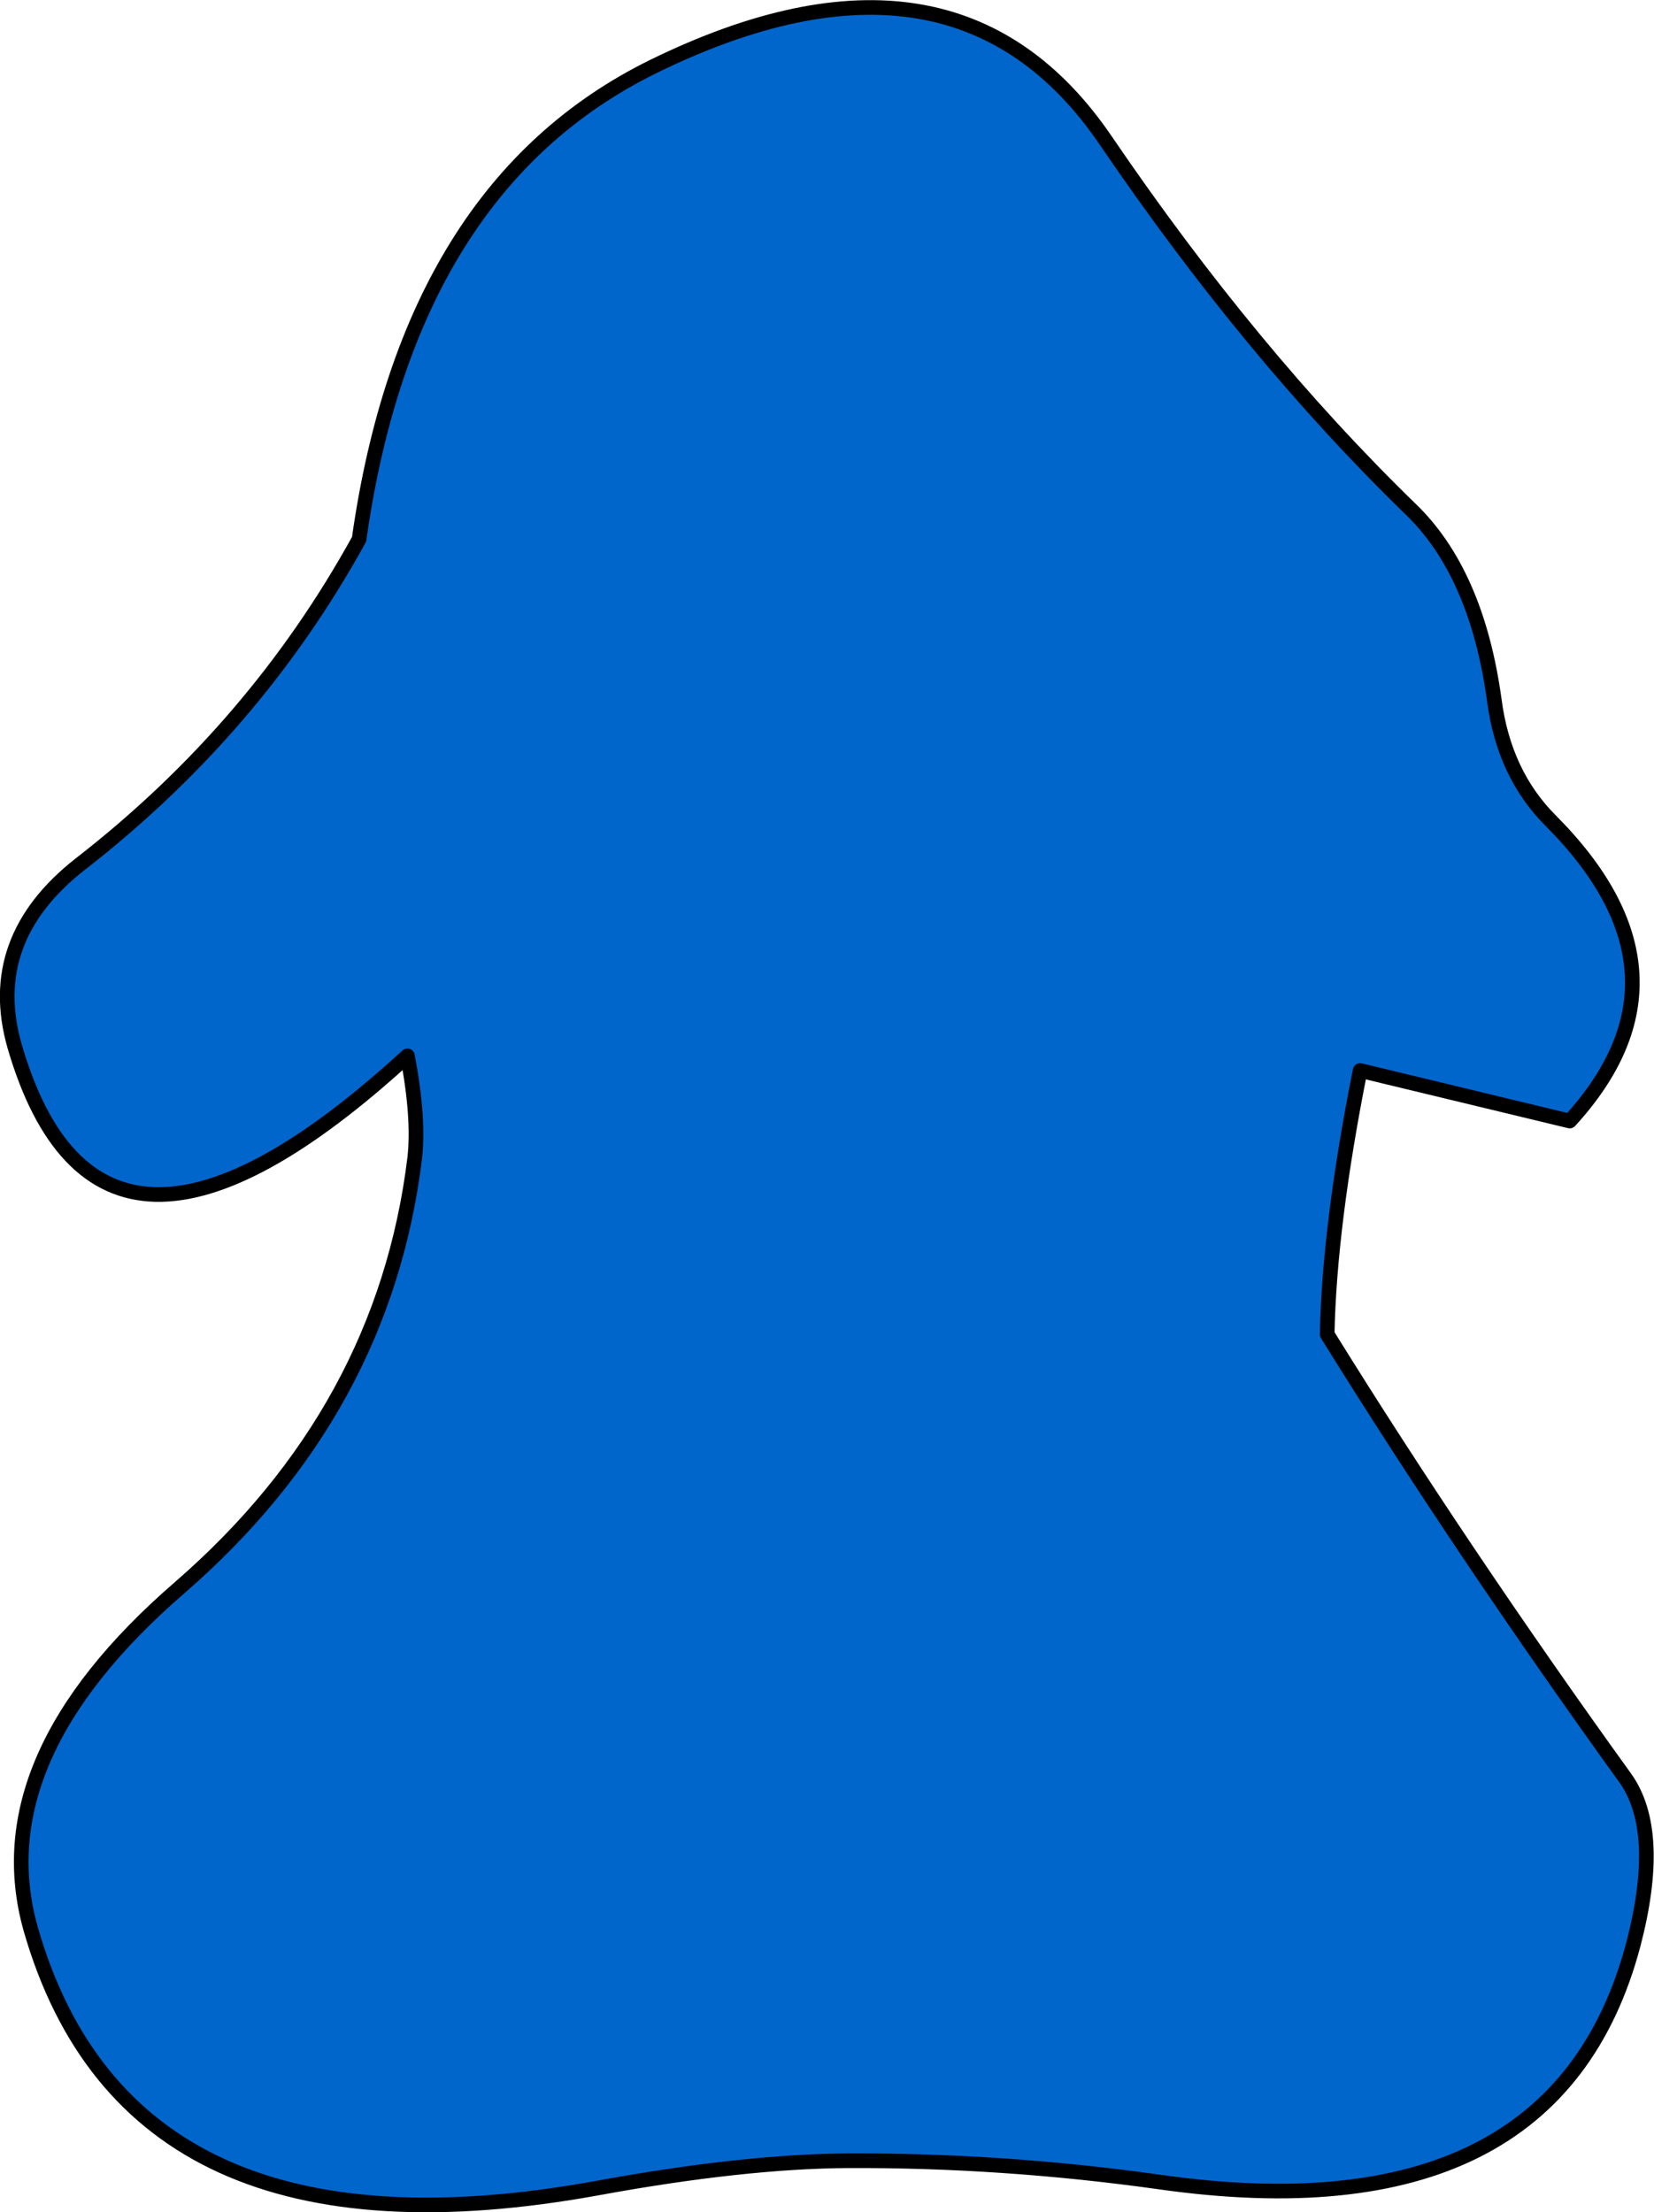
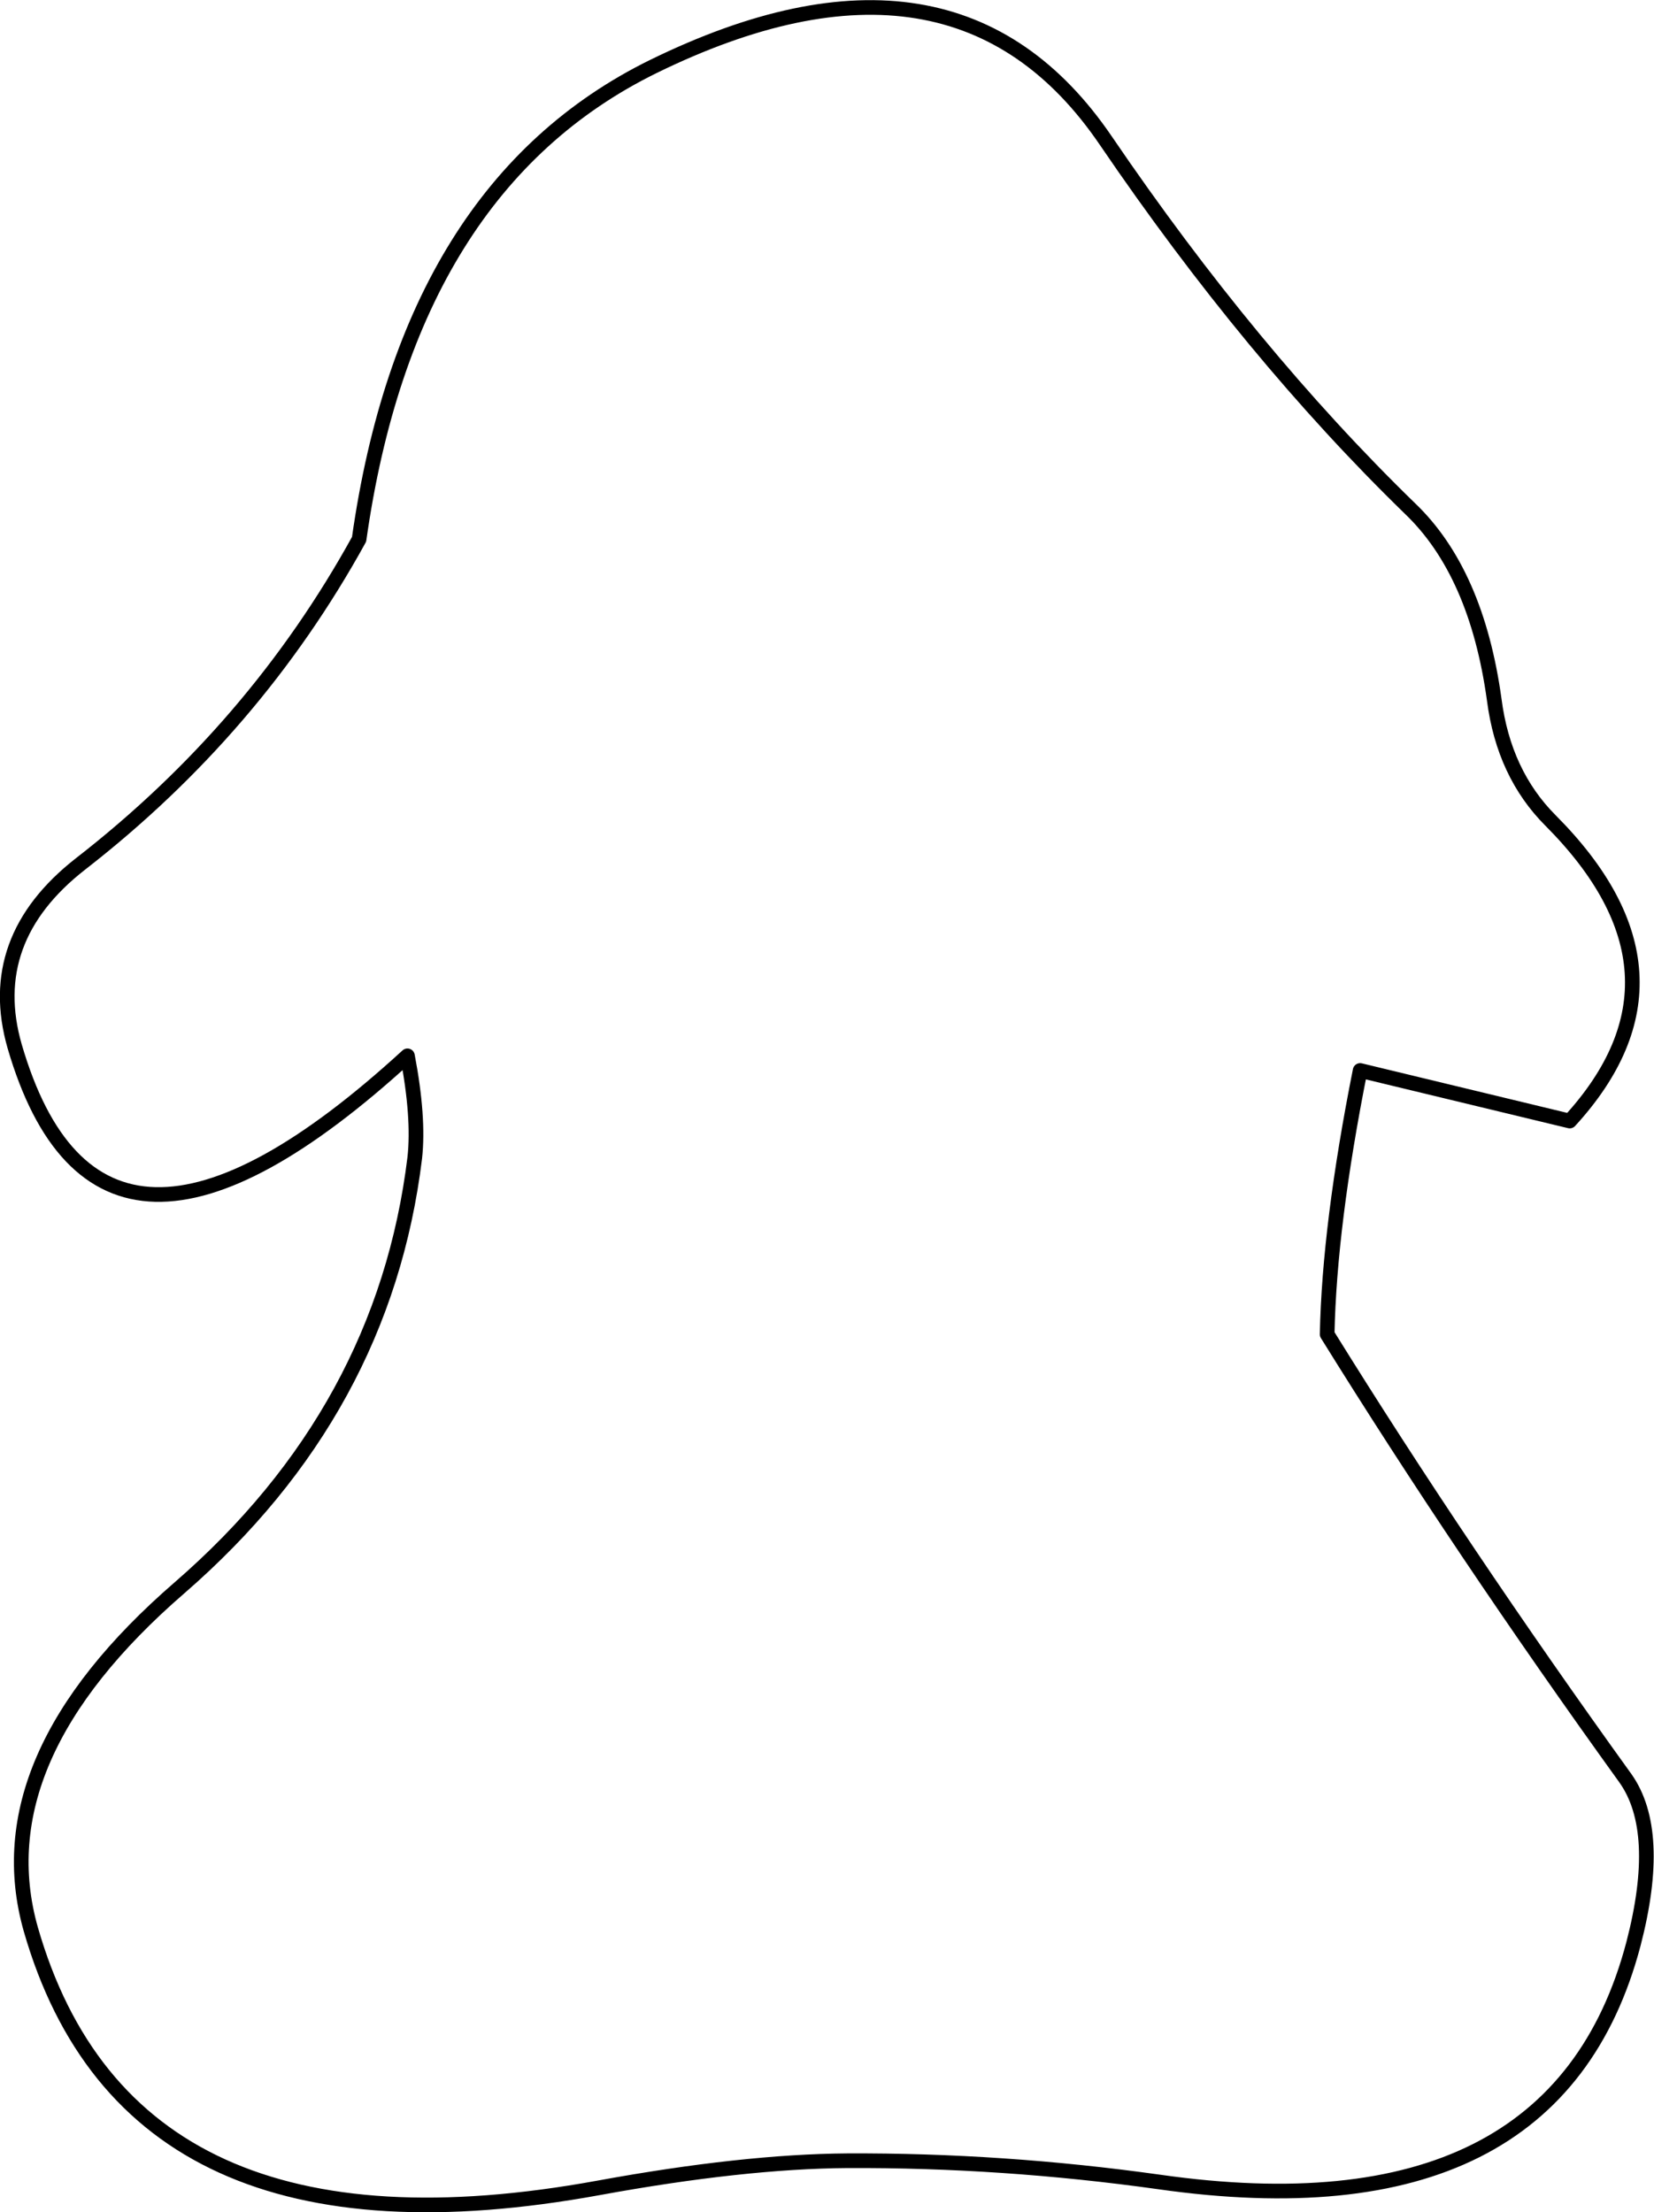
<svg xmlns="http://www.w3.org/2000/svg" height="150.95px" width="112.85px">
  <g transform="matrix(1.0, 0.0, 0.0, 1.0, 57.8, 78.05)">
-     <path d="M48.0 -22.05 Q58.45 -11.55 49.3 -1.55 L35.0 -5.0 Q32.9 5.55 32.75 13.0 41.9 27.75 53.1 43.3 55.65 46.9 53.65 54.6 48.35 74.7 21.3 70.85 10.6 69.35 0.0 69.4 -7.1 69.45 -16.95 71.25 -48.95 77.1 -55.7 53.6 -59.0 41.95 -45.55 30.3 -31.6 18.2 -29.5 0.95 -29.2 -1.8 -30.0 -6.0 -51.0 13.25 -56.8 -6.65 -58.9 -13.95 -52.3 -19.1 -40.4 -28.35 -33.3 -41.25 -29.9 -65.3 -13.25 -73.5 7.35 -83.6 17.65 -68.45 27.55 -53.9 38.4 -43.35 42.95 -39.0 44.15 -30.3 44.8 -25.25 48.0 -22.05" fill="#0066cc" fill-rule="evenodd" stroke="none" />
    <path d="M48.0 -22.05 Q58.45 -11.55 49.3 -1.55 L35.0 -5.0 Q32.9 5.55 32.75 13.0 41.9 27.75 53.1 43.3 55.65 46.9 53.65 54.6 48.35 74.7 21.3 70.85 10.6 69.35 0.0 69.4 -7.1 69.45 -16.95 71.25 -48.95 77.1 -55.7 53.6 -59.0 41.95 -45.55 30.3 -31.6 18.2 -29.5 0.95 -29.2 -1.8 -30.0 -6.0 -51.0 13.25 -56.8 -6.65 -58.9 -13.95 -52.3 -19.1 -40.4 -28.35 -33.3 -41.25 -29.9 -65.3 -13.25 -73.5 7.35 -83.6 17.65 -68.45 27.55 -53.9 38.4 -43.35 42.95 -39.0 44.15 -30.3 44.8 -25.25 48.0 -22.05 Z" fill="none" stroke="#000000" stroke-linecap="round" stroke-linejoin="round" stroke-width="1.0" />
  </g>
</svg>